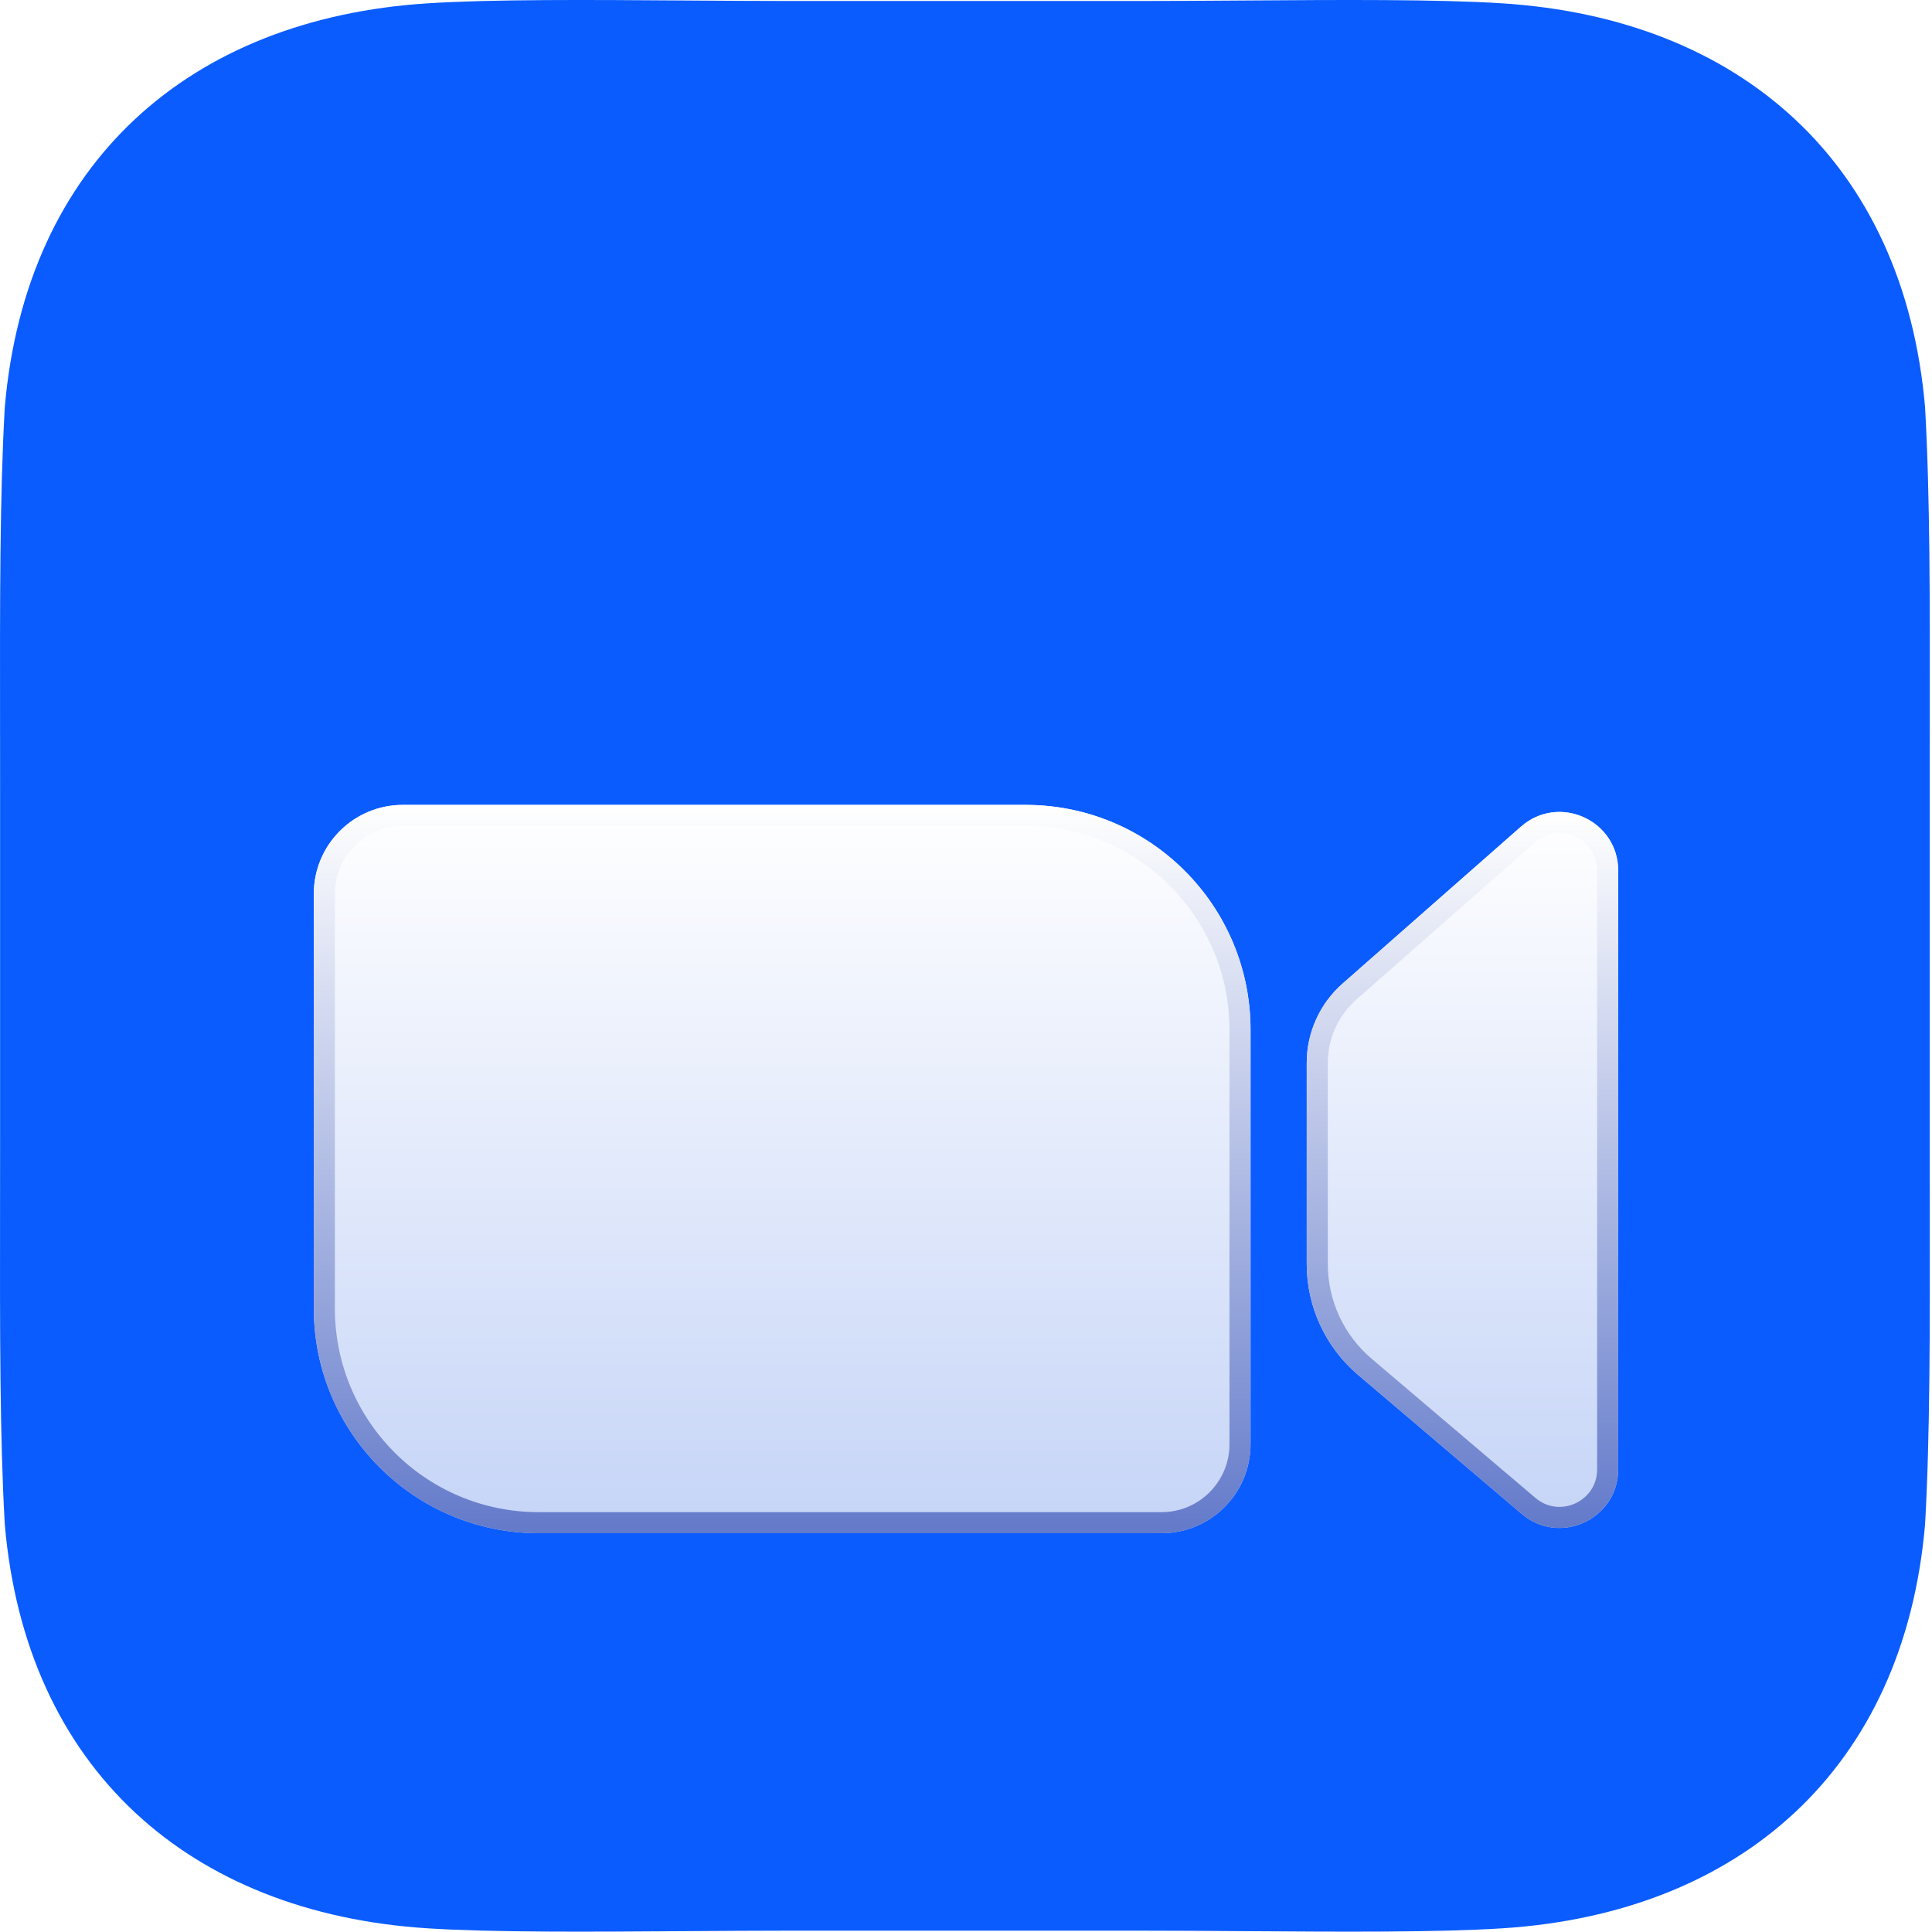
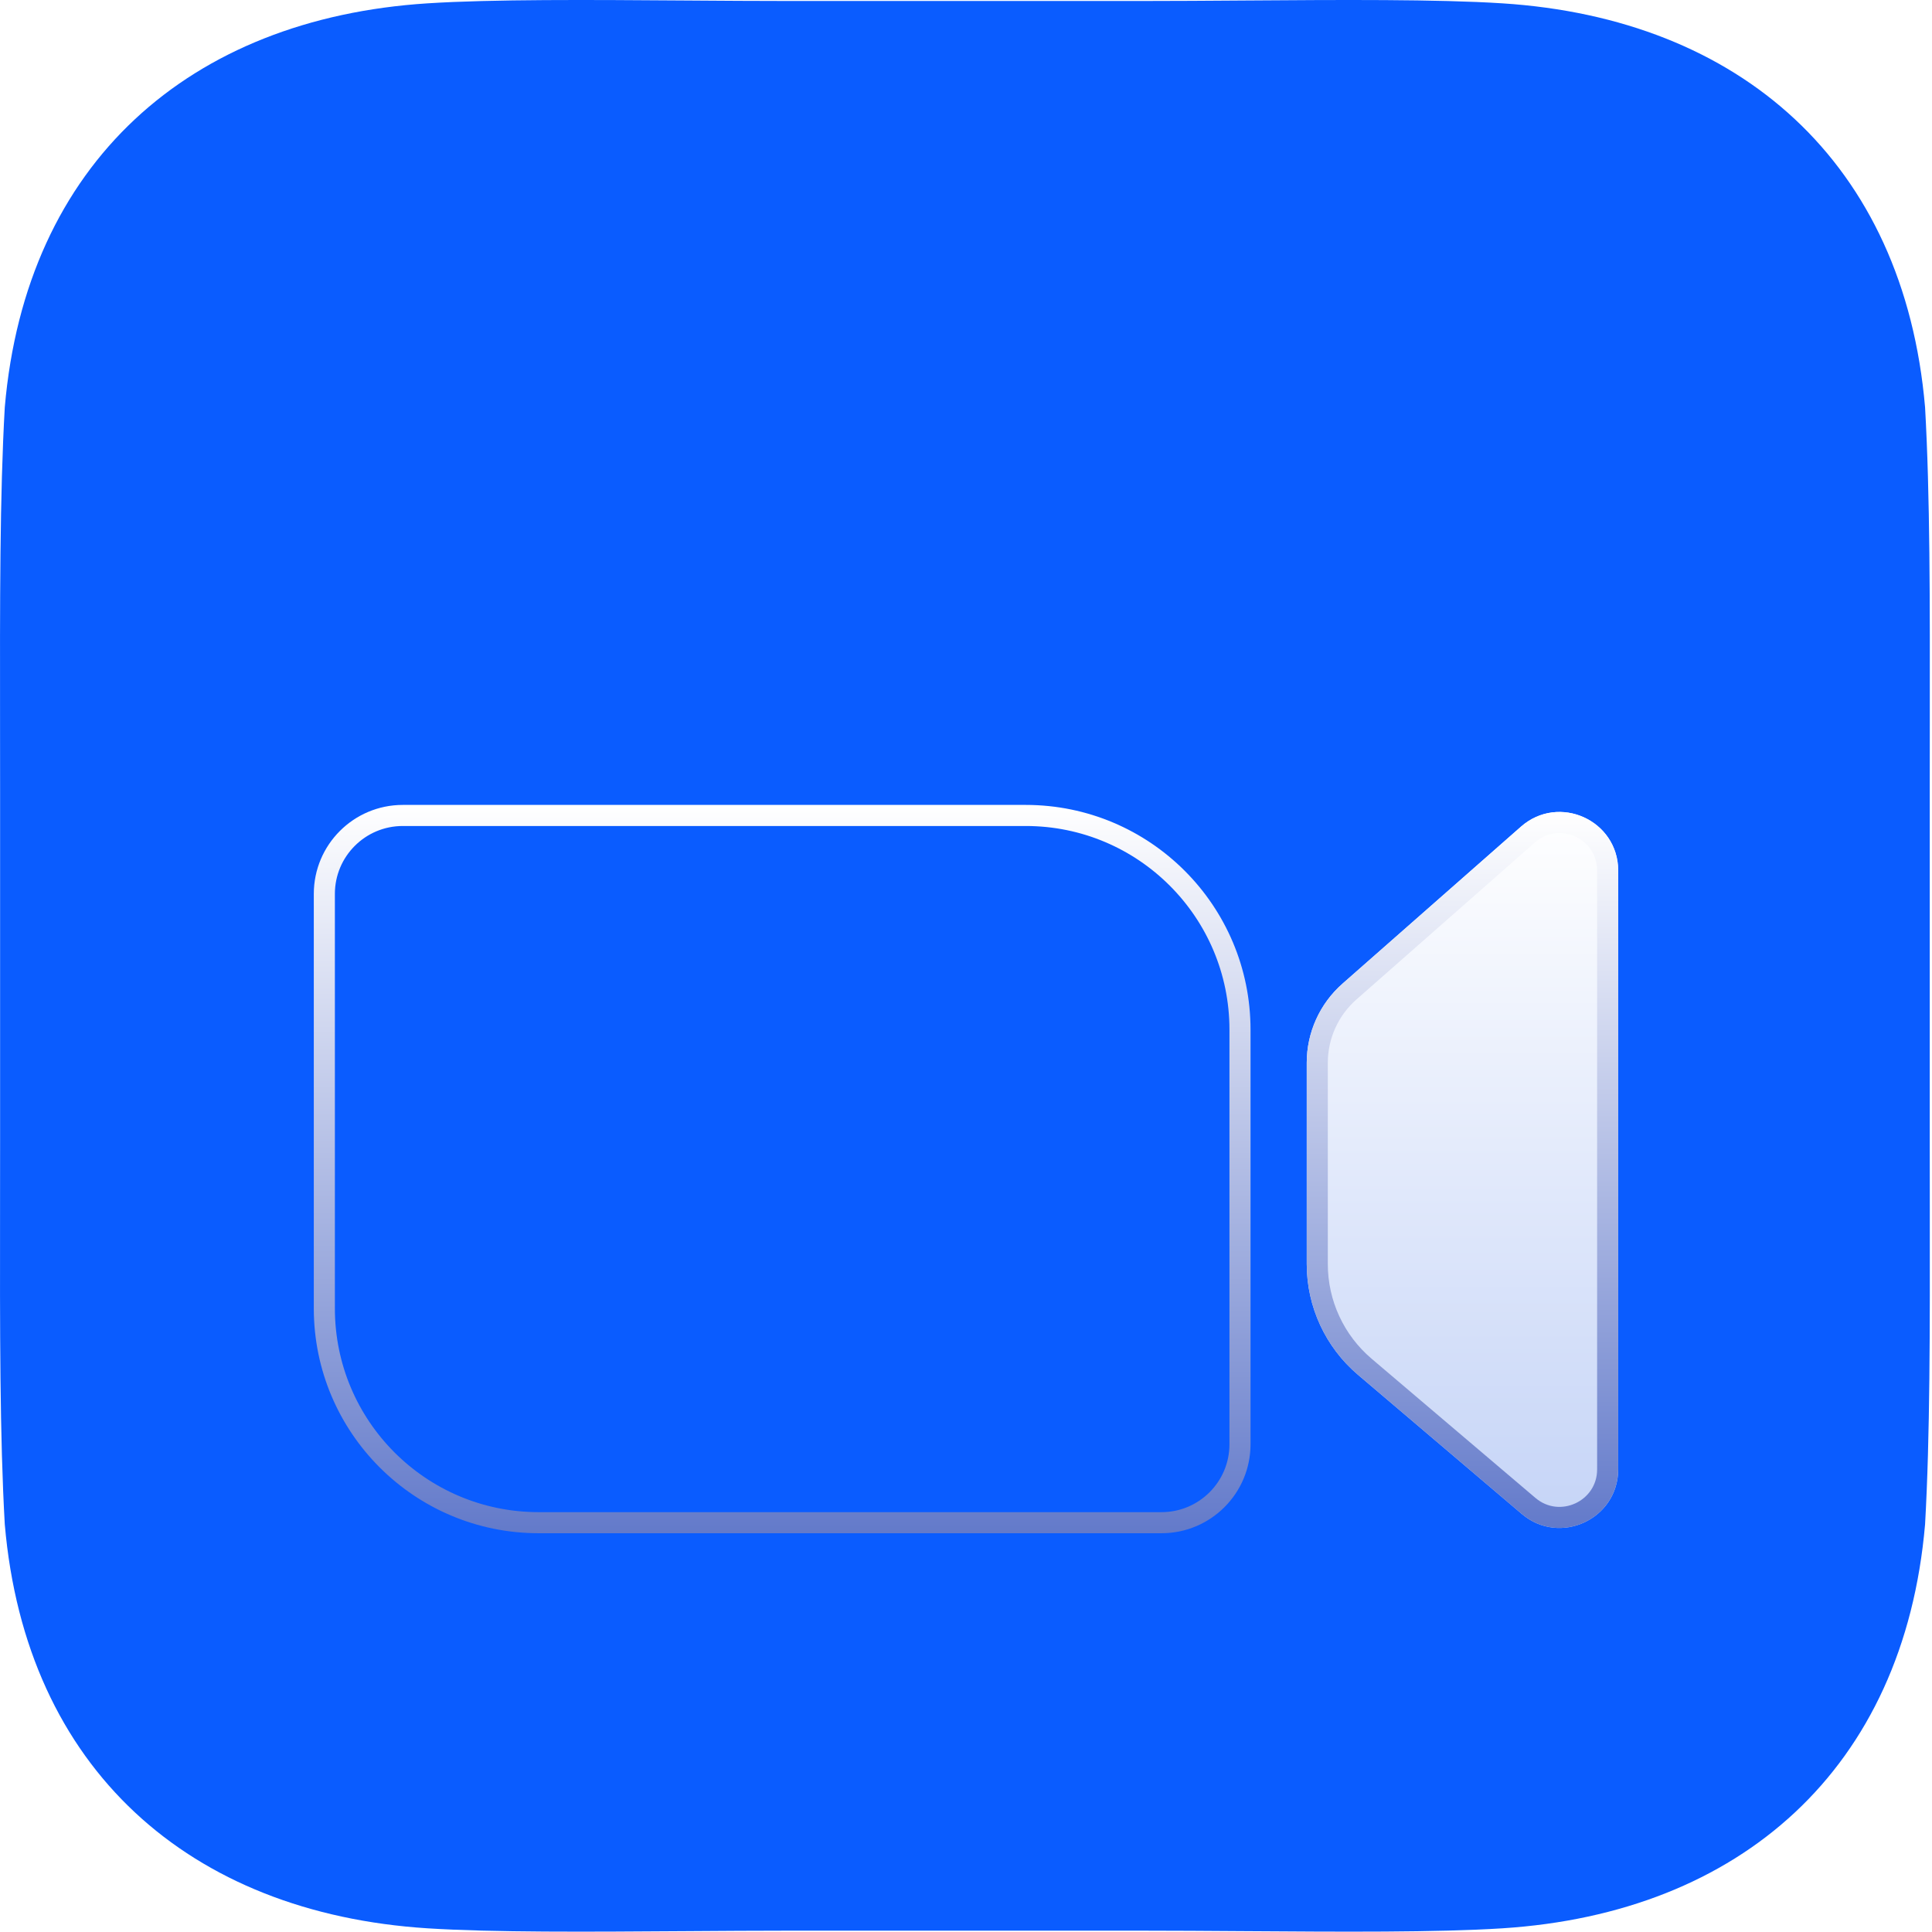
<svg xmlns="http://www.w3.org/2000/svg" width="825" height="825" viewBox="0 0 825 825" fill="none">
  <path d="M292.753 0.213C308.033 0.319 323.303 0.426 337.881 0.426H486.201C500.778 0.426 516.049 0.319 531.329 0.213C572.464 -0.073 613.659 -0.36 641.541 1.426C743.041 7.926 813.041 69.426 822.041 173.926C824.175 211.477 824.123 256.713 824.062 310.061V310.077C824.052 319.233 824.041 328.629 824.041 338.266V486.586C824.041 496.222 824.052 505.618 824.062 514.774C824.123 568.129 824.175 613.371 822.041 650.926C813.041 755.426 743.041 816.926 641.541 823.426C613.659 825.211 572.464 824.924 531.329 824.638C516.049 824.532 500.778 824.426 486.201 824.426H337.881C323.303 824.426 308.033 824.532 292.753 824.638C251.618 824.924 210.423 825.211 182.541 823.426C81.041 816.926 11.041 755.426 2.041 650.926C-0.093 613.374 -0.041 568.138 0.02 514.79V514.774C0.03 505.618 0.041 496.222 0.041 486.586V338.266C0.041 328.629 0.03 319.233 0.02 310.077V310.061C-0.041 256.713 -0.093 211.477 2.041 173.926C11.041 69.426 81.041 7.926 182.541 1.426C210.423 -0.36 251.618 -0.073 292.753 0.213Z" fill="#0A5CFF" />
  <g filter="url(#filter0_dddddd_302_10)">
-     <path d="M134 294C134 273.013 151.013 256 172 256H438C491.019 256 534 298.981 534 352V529C534 549.987 516.987 567 496 567H230C176.981 567 134 524.019 134 471V294Z" fill="url(#paint0_linear_302_10)" />
    <path d="M172 260.5H438C488.534 260.5 529.5 301.466 529.5 352V529C529.5 547.502 514.502 562.5 496 562.5H230C179.466 562.5 138.5 521.534 138.5 471V294C138.5 275.498 153.498 260.5 172 260.5Z" stroke="url(#paint1_linear_302_10)" stroke-width="9" />
  </g>
  <g filter="url(#filter1_dddddd_302_10)">
    <path d="M558 366.107C558 353.172 563.566 340.863 573.277 332.32L649.487 265.278C665.638 251.071 691 262.538 691 284.049V539.714C691 561.022 666.051 572.562 649.813 558.766L579.856 499.329C565.991 487.549 558 470.274 558 452.08V366.107Z" fill="url(#paint2_linear_302_10)" />
    <path d="M652.46 268.657C665.703 257.007 686.5 266.41 686.5 284.049V539.714C686.5 557.186 666.042 566.65 652.727 555.337L582.77 495.899C569.911 484.974 562.5 468.953 562.5 452.08V366.107C562.5 354.466 567.51 343.387 576.25 335.698L652.46 268.657Z" stroke="url(#paint3_linear_302_10)" stroke-width="9" />
  </g>
  <defs>
    <filter id="filter0_dddddd_302_10" x="62" y="229" width="544" height="455" filterUnits="userSpaceOnUse" color-interpolation-filters="sRGB">
      <feFlood flood-opacity="0" result="BackgroundImageFix" />
      <feColorMatrix in="SourceAlpha" type="matrix" values="0 0 0 0 0 0 0 0 0 0 0 0 0 0 0 0 0 0 127 0" result="hardAlpha" />
      <feOffset dy="2.47" />
      <feGaussianBlur stdDeviation="0.91" />
      <feColorMatrix type="matrix" values="0 0 0 0 0.051 0 0 0 0 0.122 0 0 0 0 0.396 0 0 0 0.19 0" />
      <feBlend mode="multiply" in2="BackgroundImageFix" result="effect1_dropShadow_302_10" />
      <feColorMatrix in="SourceAlpha" type="matrix" values="0 0 0 0 0 0 0 0 0 0 0 0 0 0 0 0 0 0 127 0" result="hardAlpha" />
      <feOffset dy="4.846" />
      <feGaussianBlur stdDeviation="2.023" />
      <feColorMatrix type="matrix" values="0 0 0 0 0.051 0 0 0 0 0.122 0 0 0 0 0.396 0 0 0 0.369 0" />
      <feBlend mode="multiply" in2="effect1_dropShadow_302_10" result="effect2_dropShadow_302_10" />
      <feColorMatrix in="SourceAlpha" type="matrix" values="0 0 0 0 0 0 0 0 0 0 0 0 0 0 0 0 0 0 127 0" result="hardAlpha" />
      <feOffset dy="7.452" />
      <feGaussianBlur stdDeviation="3.465" />
      <feColorMatrix type="matrix" values="0 0 0 0 0.051 0 0 0 0 0.122 0 0 0 0 0.396 0 0 0 0.3 0" />
      <feBlend mode="multiply" in2="effect2_dropShadow_302_10" result="effect3_dropShadow_302_10" />
      <feColorMatrix in="SourceAlpha" type="matrix" values="0 0 0 0 0 0 0 0 0 0 0 0 0 0 0 0 0 0 127 0" result="hardAlpha" />
      <feOffset dy="10.934" />
      <feGaussianBlur stdDeviation="11.005" />
      <feColorMatrix type="matrix" values="0 0 0 0 0.051 0 0 0 0 0.122 0 0 0 0 0.396 0 0 0 0.3 0" />
      <feBlend mode="multiply" in2="effect3_dropShadow_302_10" result="effect4_dropShadow_302_10" />
      <feColorMatrix in="SourceAlpha" type="matrix" values="0 0 0 0 0 0 0 0 0 0 0 0 0 0 0 0 0 0 127 0" result="hardAlpha" />
      <feOffset dy="17.014" />
      <feGaussianBlur stdDeviation="20.46" />
      <feColorMatrix type="matrix" values="0 0 0 0 0.051 0 0 0 0 0.122 0 0 0 0 0.396 0 0 0 0.29 0" />
      <feBlend mode="overlay" in2="effect4_dropShadow_302_10" result="effect5_dropShadow_302_10" />
      <feColorMatrix in="SourceAlpha" type="matrix" values="0 0 0 0 0 0 0 0 0 0 0 0 0 0 0 0 0 0 127 0" result="hardAlpha" />
      <feOffset dy="45" />
      <feGaussianBlur stdDeviation="36" />
      <feColorMatrix type="matrix" values="0 0 0 0 0.051 0 0 0 0 0.122 0 0 0 0 0.396 0 0 0 0.45 0" />
      <feBlend mode="multiply" in2="effect5_dropShadow_302_10" result="effect6_dropShadow_302_10" />
      <feBlend mode="normal" in="SourceGraphic" in2="effect6_dropShadow_302_10" result="shape" />
    </filter>
    <filter id="filter1_dddddd_302_10" x="486" y="232" width="277" height="449.762" filterUnits="userSpaceOnUse" color-interpolation-filters="sRGB">
      <feFlood flood-opacity="0" result="BackgroundImageFix" />
      <feColorMatrix in="SourceAlpha" type="matrix" values="0 0 0 0 0 0 0 0 0 0 0 0 0 0 0 0 0 0 127 0" result="hardAlpha" />
      <feOffset dy="2.47" />
      <feGaussianBlur stdDeviation="0.91" />
      <feColorMatrix type="matrix" values="0 0 0 0 0.051 0 0 0 0 0.122 0 0 0 0 0.396 0 0 0 0.19 0" />
      <feBlend mode="multiply" in2="BackgroundImageFix" result="effect1_dropShadow_302_10" />
      <feColorMatrix in="SourceAlpha" type="matrix" values="0 0 0 0 0 0 0 0 0 0 0 0 0 0 0 0 0 0 127 0" result="hardAlpha" />
      <feOffset dy="4.846" />
      <feGaussianBlur stdDeviation="2.023" />
      <feColorMatrix type="matrix" values="0 0 0 0 0.051 0 0 0 0 0.122 0 0 0 0 0.396 0 0 0 0.369 0" />
      <feBlend mode="multiply" in2="effect1_dropShadow_302_10" result="effect2_dropShadow_302_10" />
      <feColorMatrix in="SourceAlpha" type="matrix" values="0 0 0 0 0 0 0 0 0 0 0 0 0 0 0 0 0 0 127 0" result="hardAlpha" />
      <feOffset dy="7.452" />
      <feGaussianBlur stdDeviation="3.465" />
      <feColorMatrix type="matrix" values="0 0 0 0 0.051 0 0 0 0 0.122 0 0 0 0 0.396 0 0 0 0.3 0" />
      <feBlend mode="multiply" in2="effect2_dropShadow_302_10" result="effect3_dropShadow_302_10" />
      <feColorMatrix in="SourceAlpha" type="matrix" values="0 0 0 0 0 0 0 0 0 0 0 0 0 0 0 0 0 0 127 0" result="hardAlpha" />
      <feOffset dy="10.934" />
      <feGaussianBlur stdDeviation="11.005" />
      <feColorMatrix type="matrix" values="0 0 0 0 0.051 0 0 0 0 0.122 0 0 0 0 0.396 0 0 0 0.3 0" />
      <feBlend mode="multiply" in2="effect3_dropShadow_302_10" result="effect4_dropShadow_302_10" />
      <feColorMatrix in="SourceAlpha" type="matrix" values="0 0 0 0 0 0 0 0 0 0 0 0 0 0 0 0 0 0 127 0" result="hardAlpha" />
      <feOffset dy="17.014" />
      <feGaussianBlur stdDeviation="20.46" />
      <feColorMatrix type="matrix" values="0 0 0 0 0.051 0 0 0 0 0.122 0 0 0 0 0.396 0 0 0 0.29 0" />
      <feBlend mode="overlay" in2="effect4_dropShadow_302_10" result="effect5_dropShadow_302_10" />
      <feColorMatrix in="SourceAlpha" type="matrix" values="0 0 0 0 0 0 0 0 0 0 0 0 0 0 0 0 0 0 127 0" result="hardAlpha" />
      <feOffset dy="45" />
      <feGaussianBlur stdDeviation="36" />
      <feColorMatrix type="matrix" values="0 0 0 0 0.051 0 0 0 0 0.122 0 0 0 0 0.396 0 0 0 0.45 0" />
      <feBlend mode="multiply" in2="effect5_dropShadow_302_10" result="effect6_dropShadow_302_10" />
      <feBlend mode="normal" in="SourceGraphic" in2="effect6_dropShadow_302_10" result="shape" />
    </filter>
    <linearGradient id="paint0_linear_302_10" x1="334" y1="256" x2="334" y2="567" gradientUnits="userSpaceOnUse">
      <stop stop-color="white" />
      <stop offset="1" stop-color="#C5D4F7" />
    </linearGradient>
    <linearGradient id="paint1_linear_302_10" x1="334" y1="256" x2="334" y2="567" gradientUnits="userSpaceOnUse">
      <stop stop-color="white" />
      <stop offset="1" stop-color="#637ACA" />
    </linearGradient>
    <linearGradient id="paint2_linear_302_10" x1="624.5" y1="259" x2="624.5" y2="564.762" gradientUnits="userSpaceOnUse">
      <stop stop-color="white" />
      <stop offset="1" stop-color="#C5D4F7" />
    </linearGradient>
    <linearGradient id="paint3_linear_302_10" x1="624.5" y1="259" x2="624.5" y2="564.762" gradientUnits="userSpaceOnUse">
      <stop stop-color="white" />
      <stop offset="1" stop-color="#637ACA" />
    </linearGradient>
  </defs>
</svg>